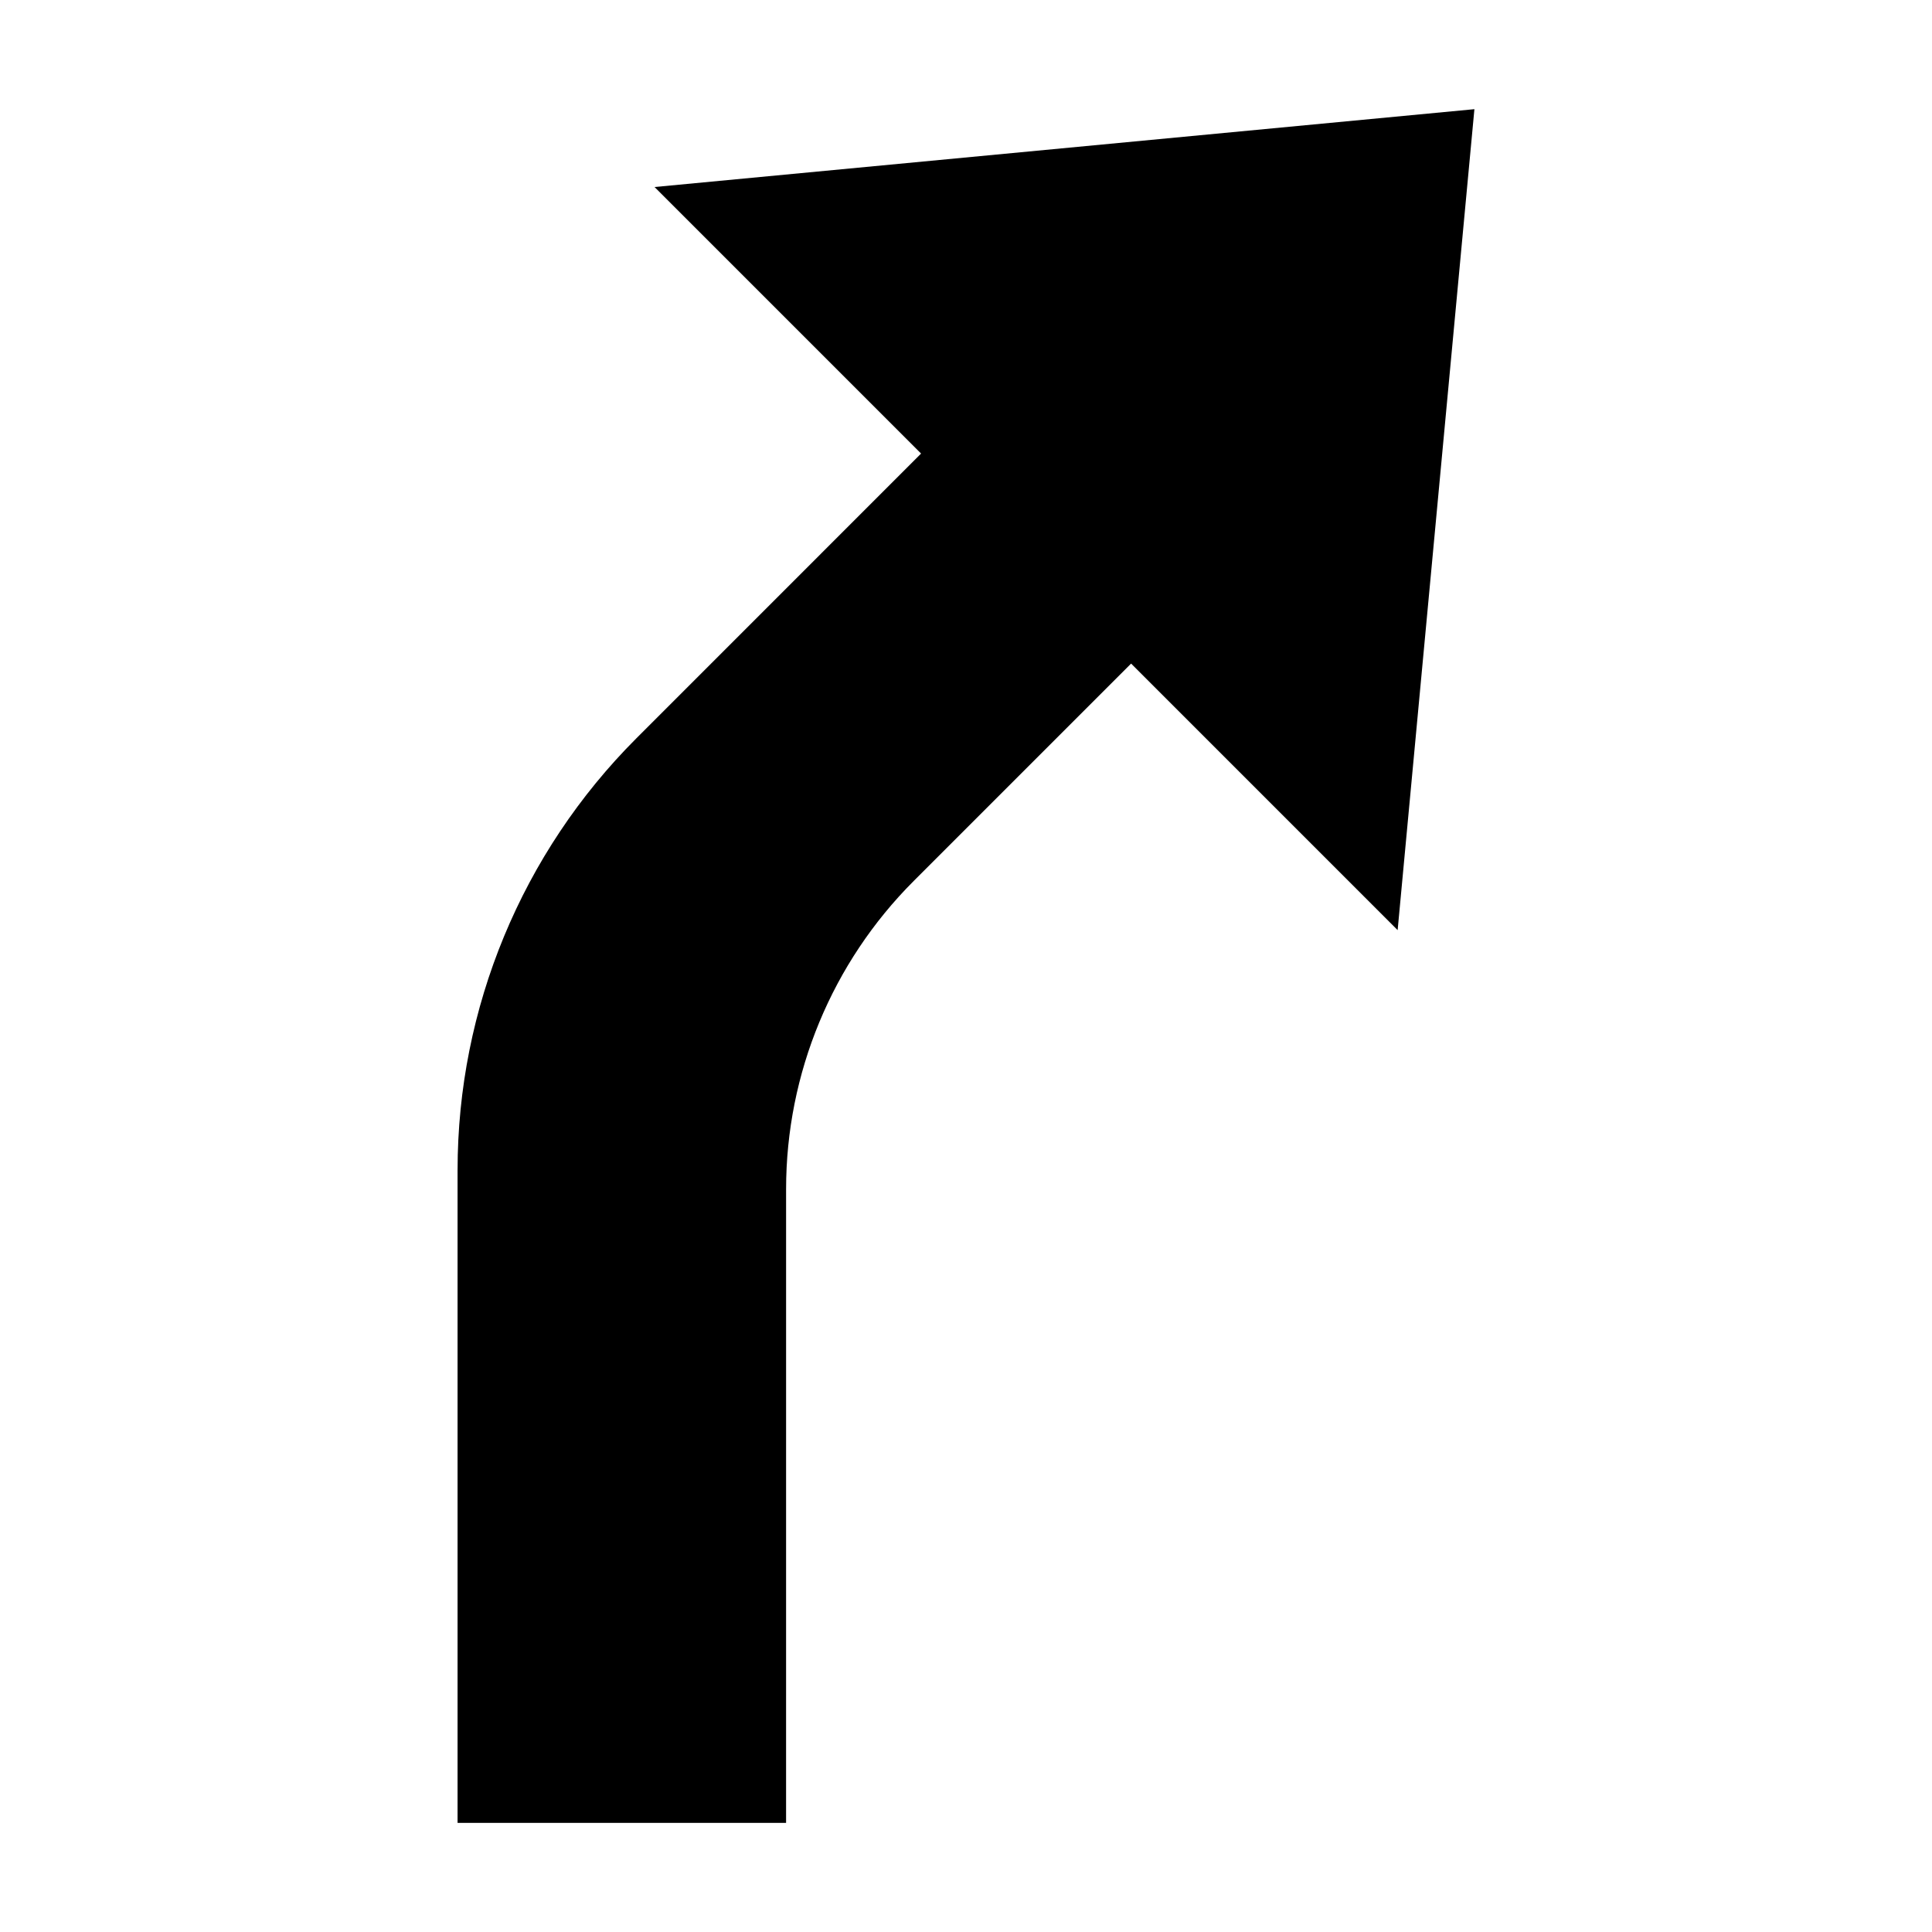
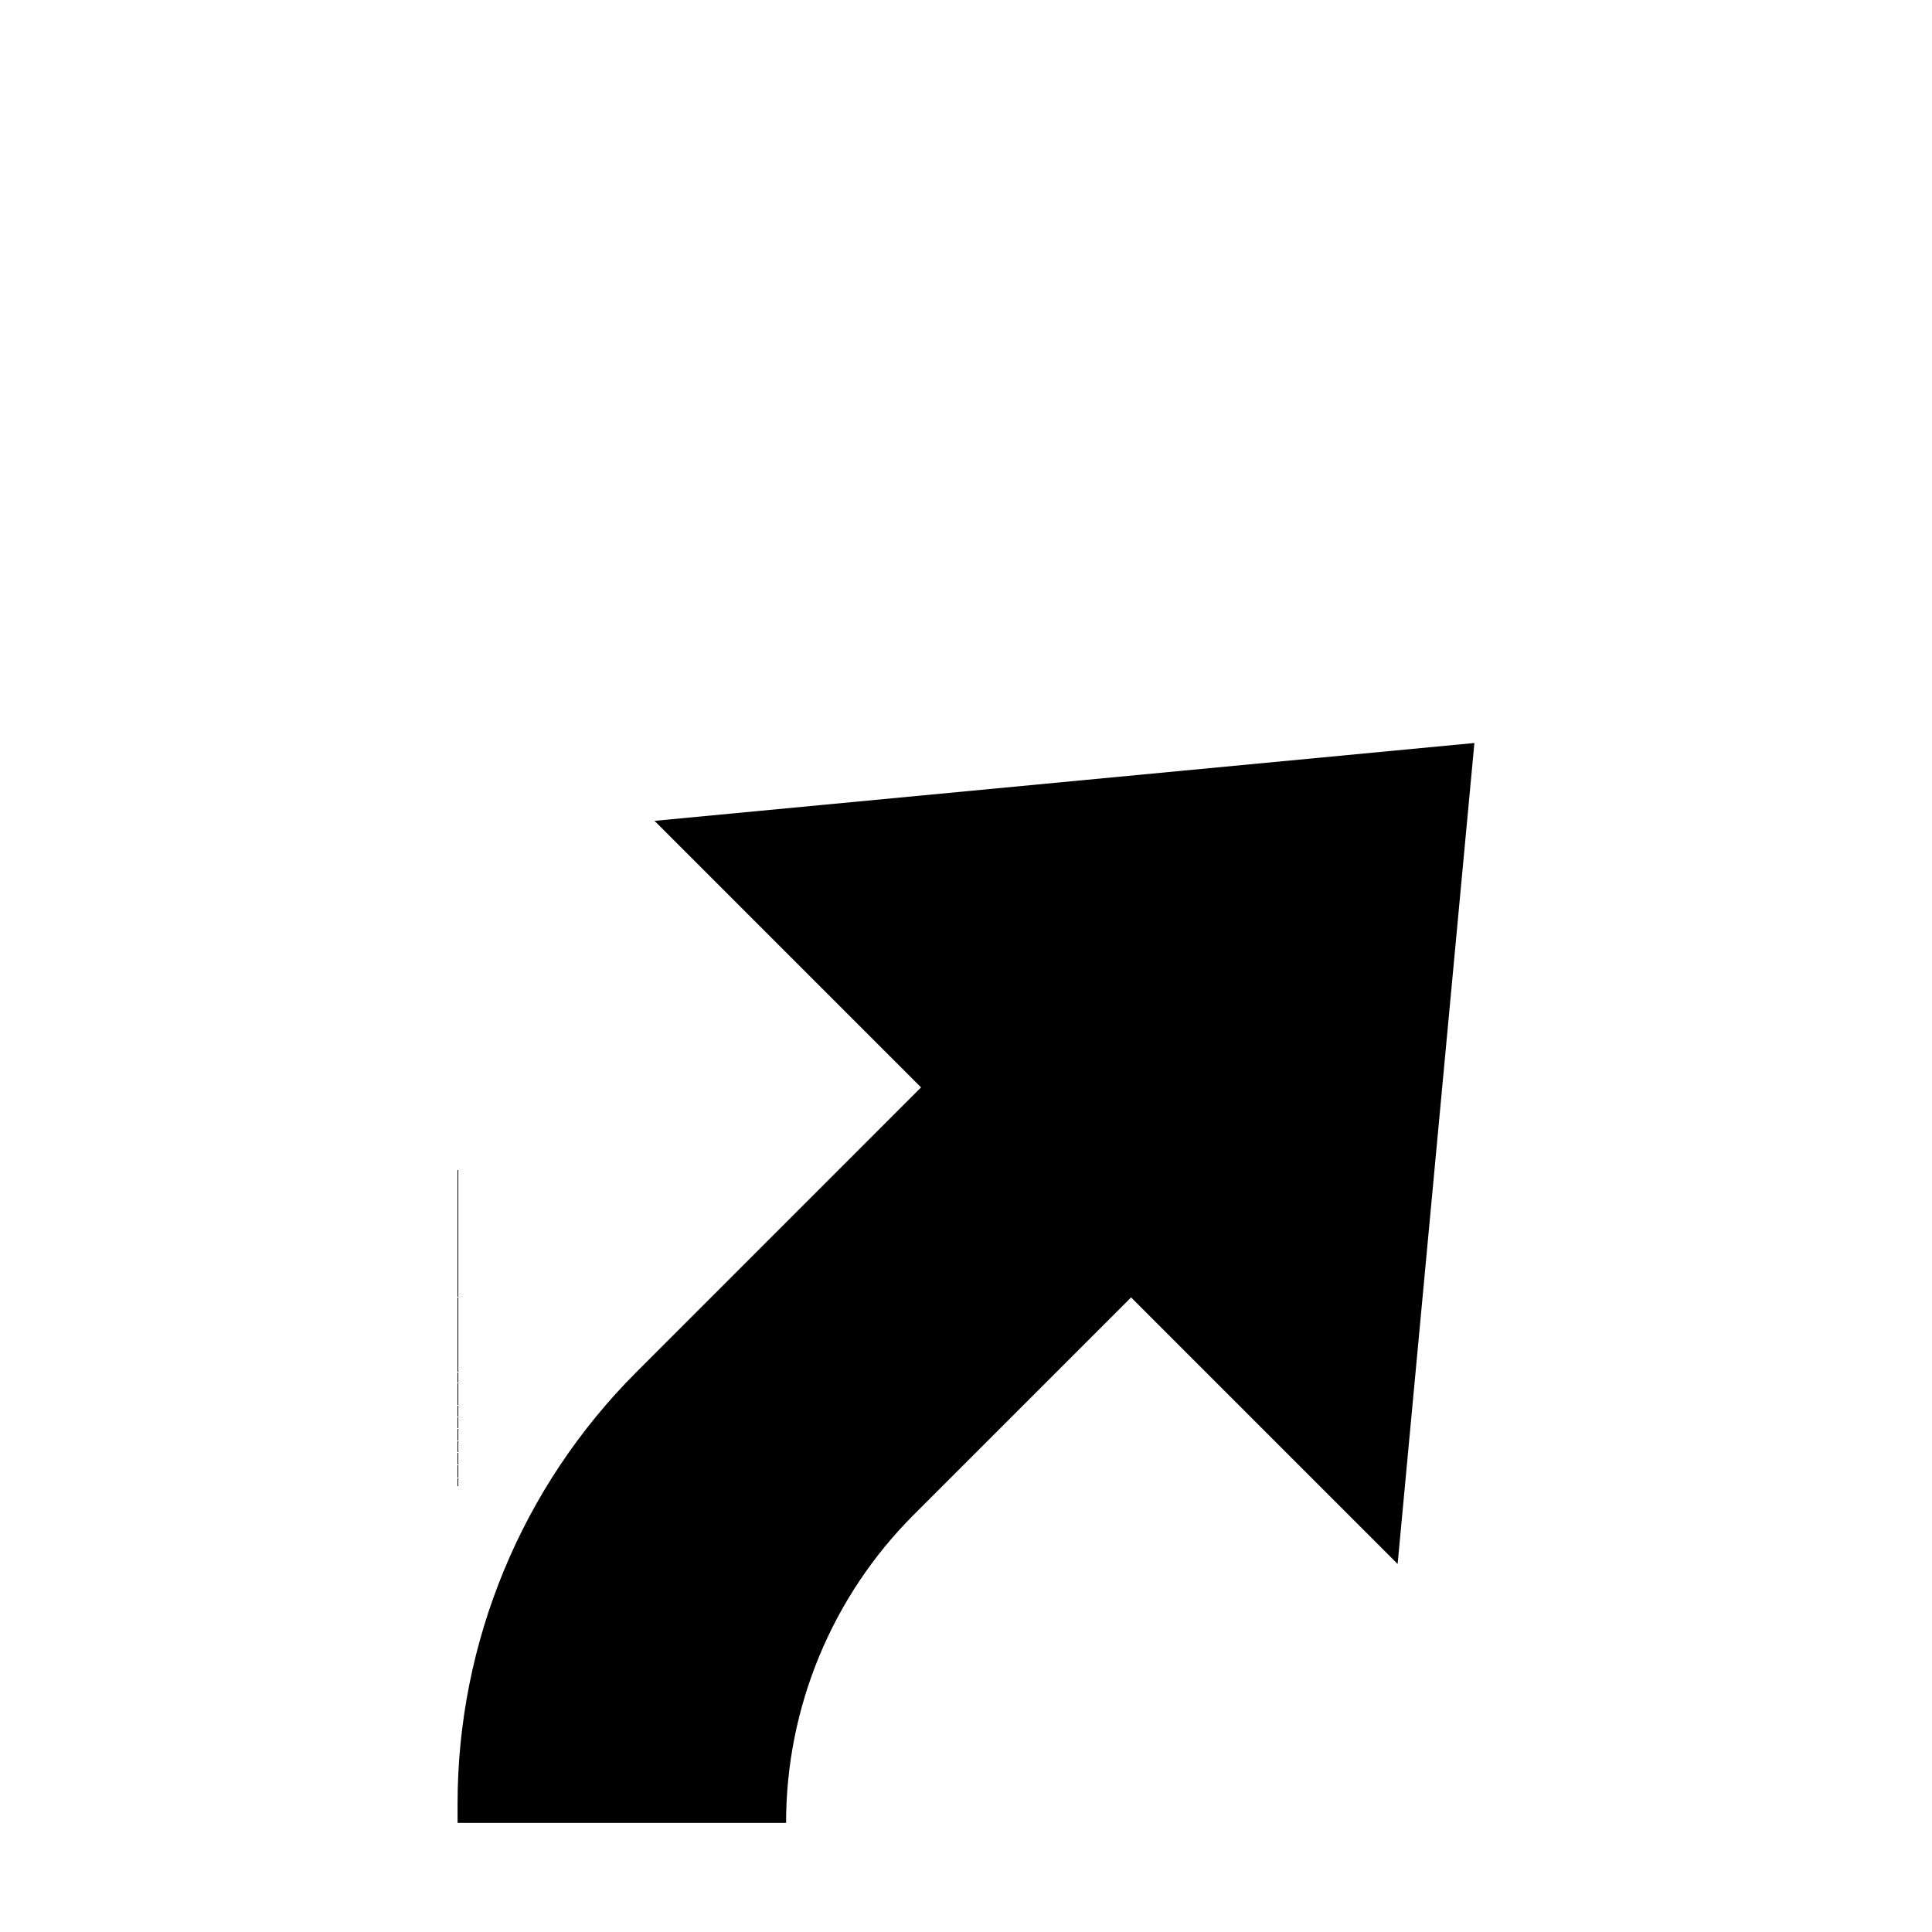
<svg xmlns="http://www.w3.org/2000/svg" fill="#000000" width="800px" height="800px" version="1.1" viewBox="144 144 512 512">
-   <path d="m265.26 454.04v173.04h87.059l0.004-167.97c0-30.617 12.164-59.98 33.812-81.633l57.621-57.621 70.633 70.637 20.344-217.56-217.27 20.629 70.633 70.637-75.461 75.473c-30.328 30.336-47.371 71.477-47.371 114.38z" />
+   <path d="m265.26 454.04v173.04h87.059c0-30.617 12.164-59.98 33.812-81.633l57.621-57.621 70.633 70.637 20.344-217.56-217.27 20.629 70.633 70.637-75.461 75.473c-30.328 30.336-47.371 71.477-47.371 114.38z" />
</svg>